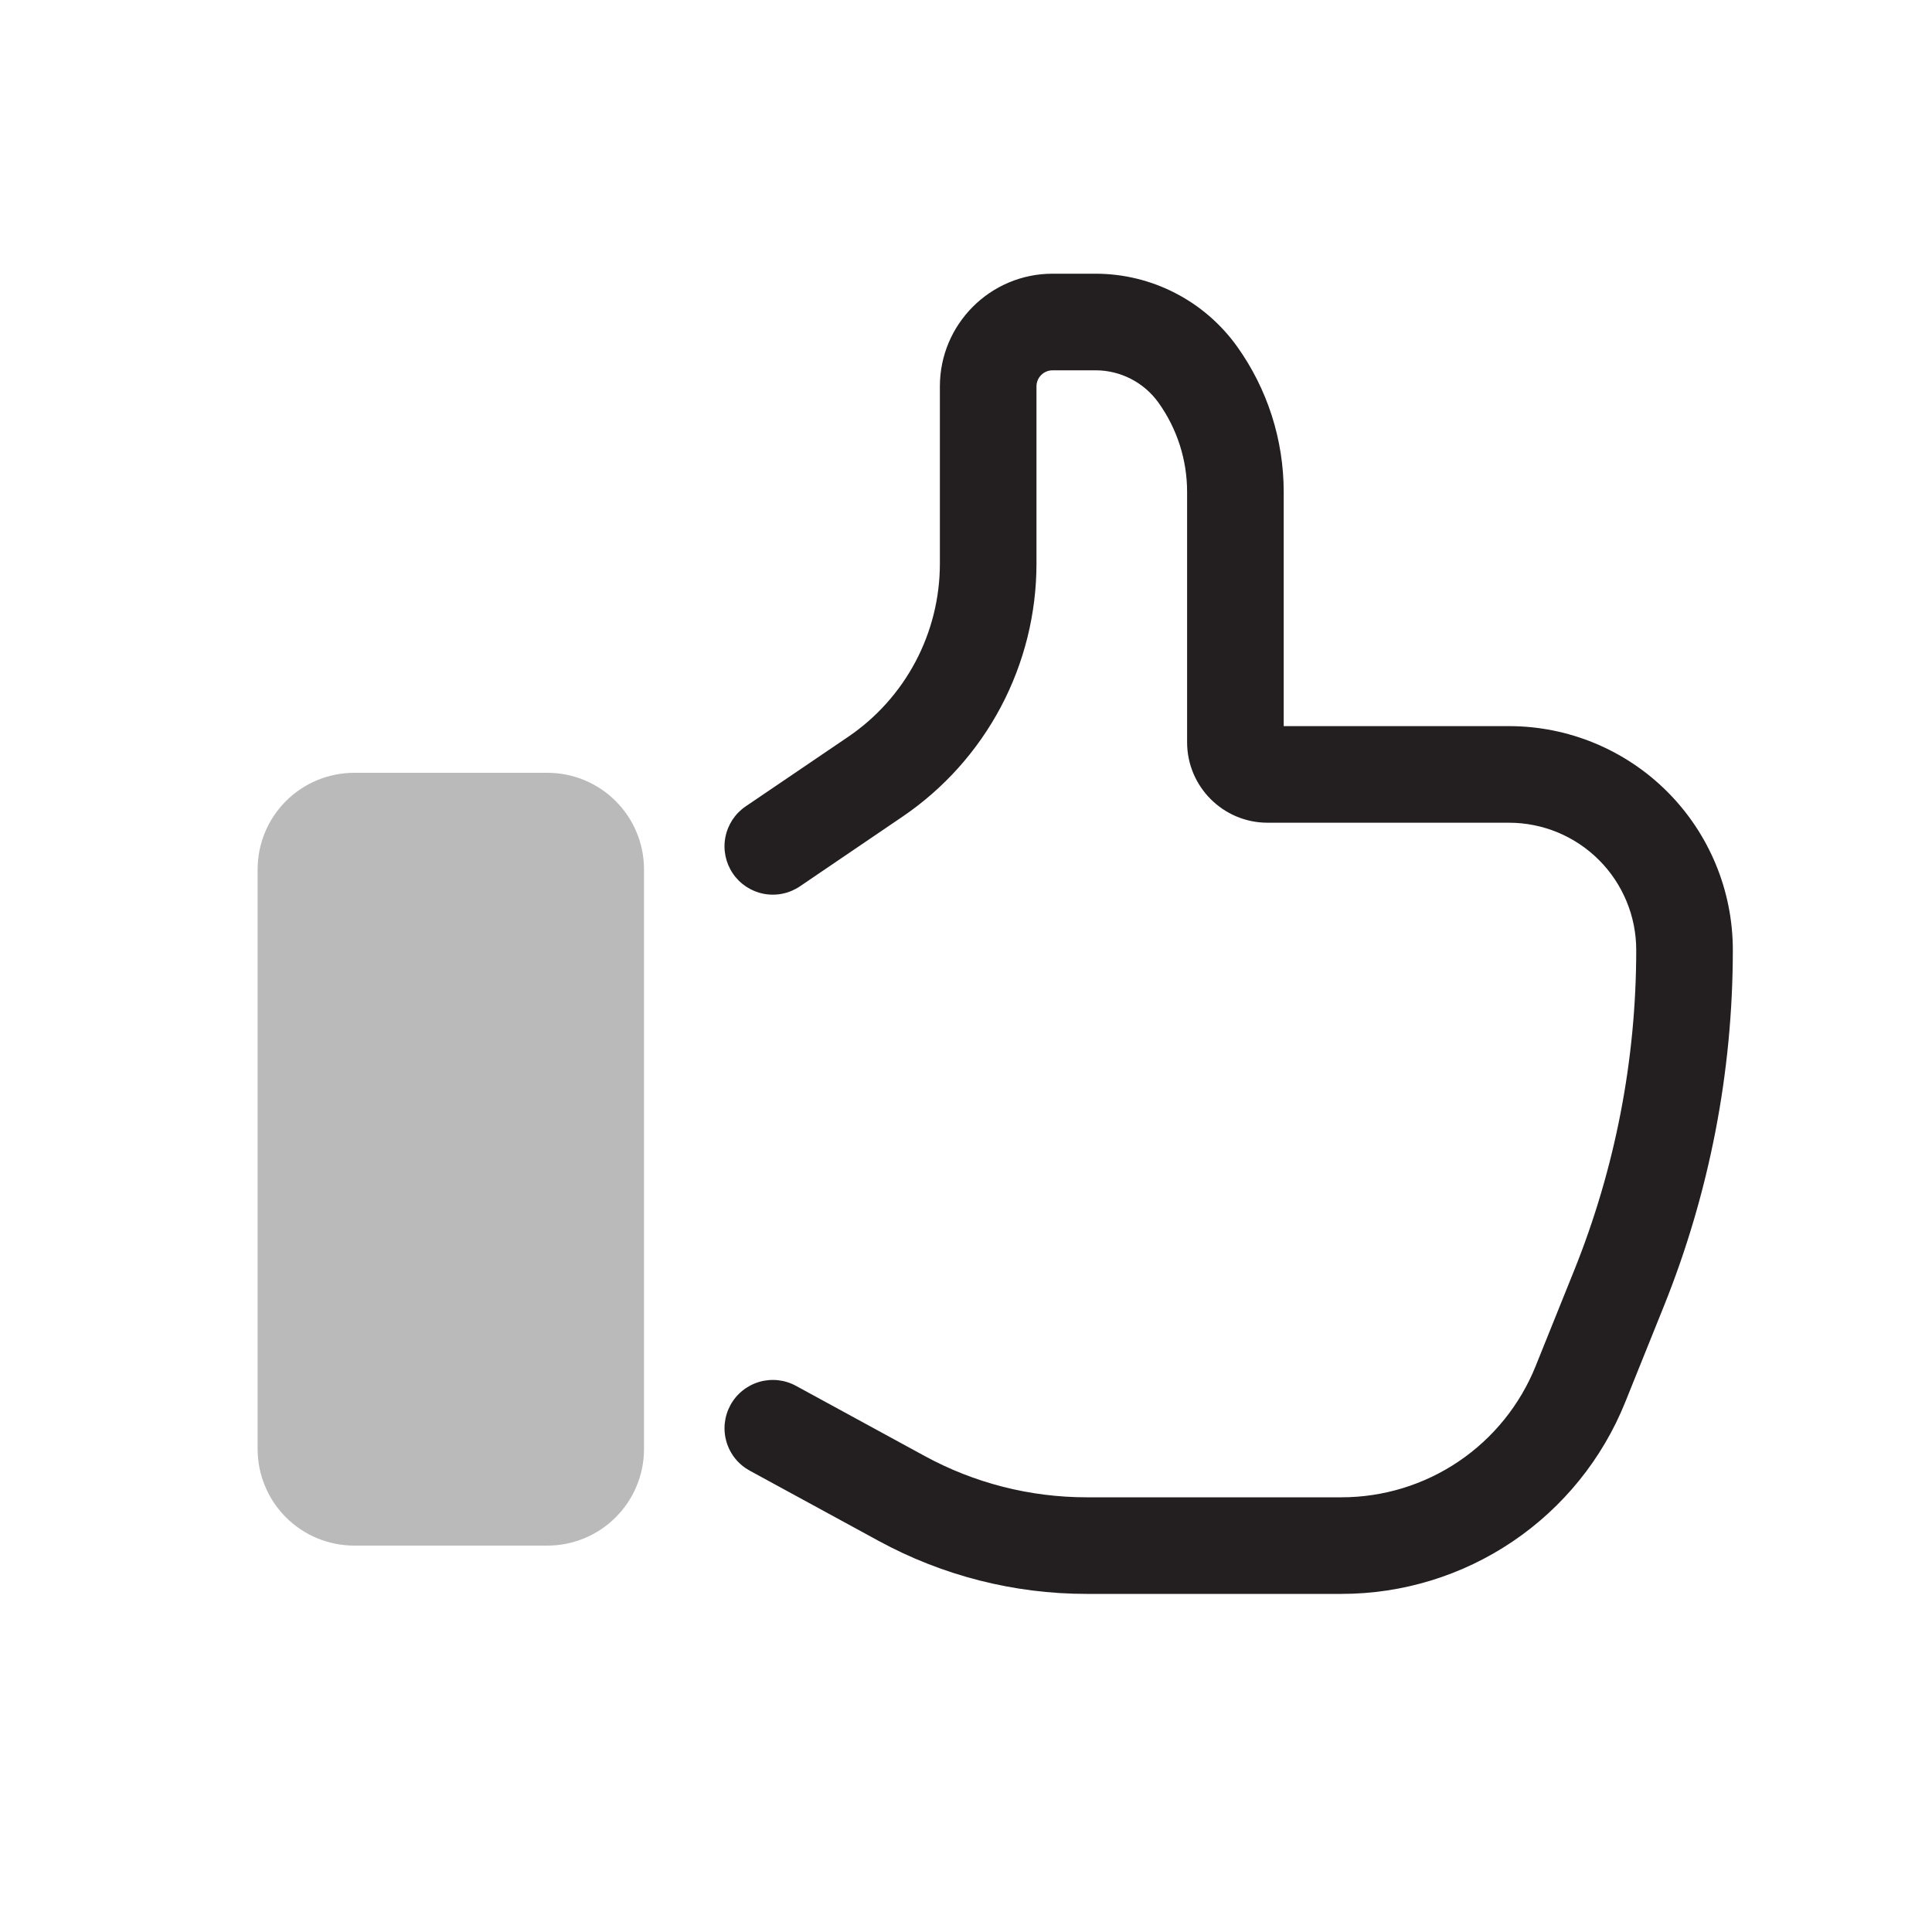
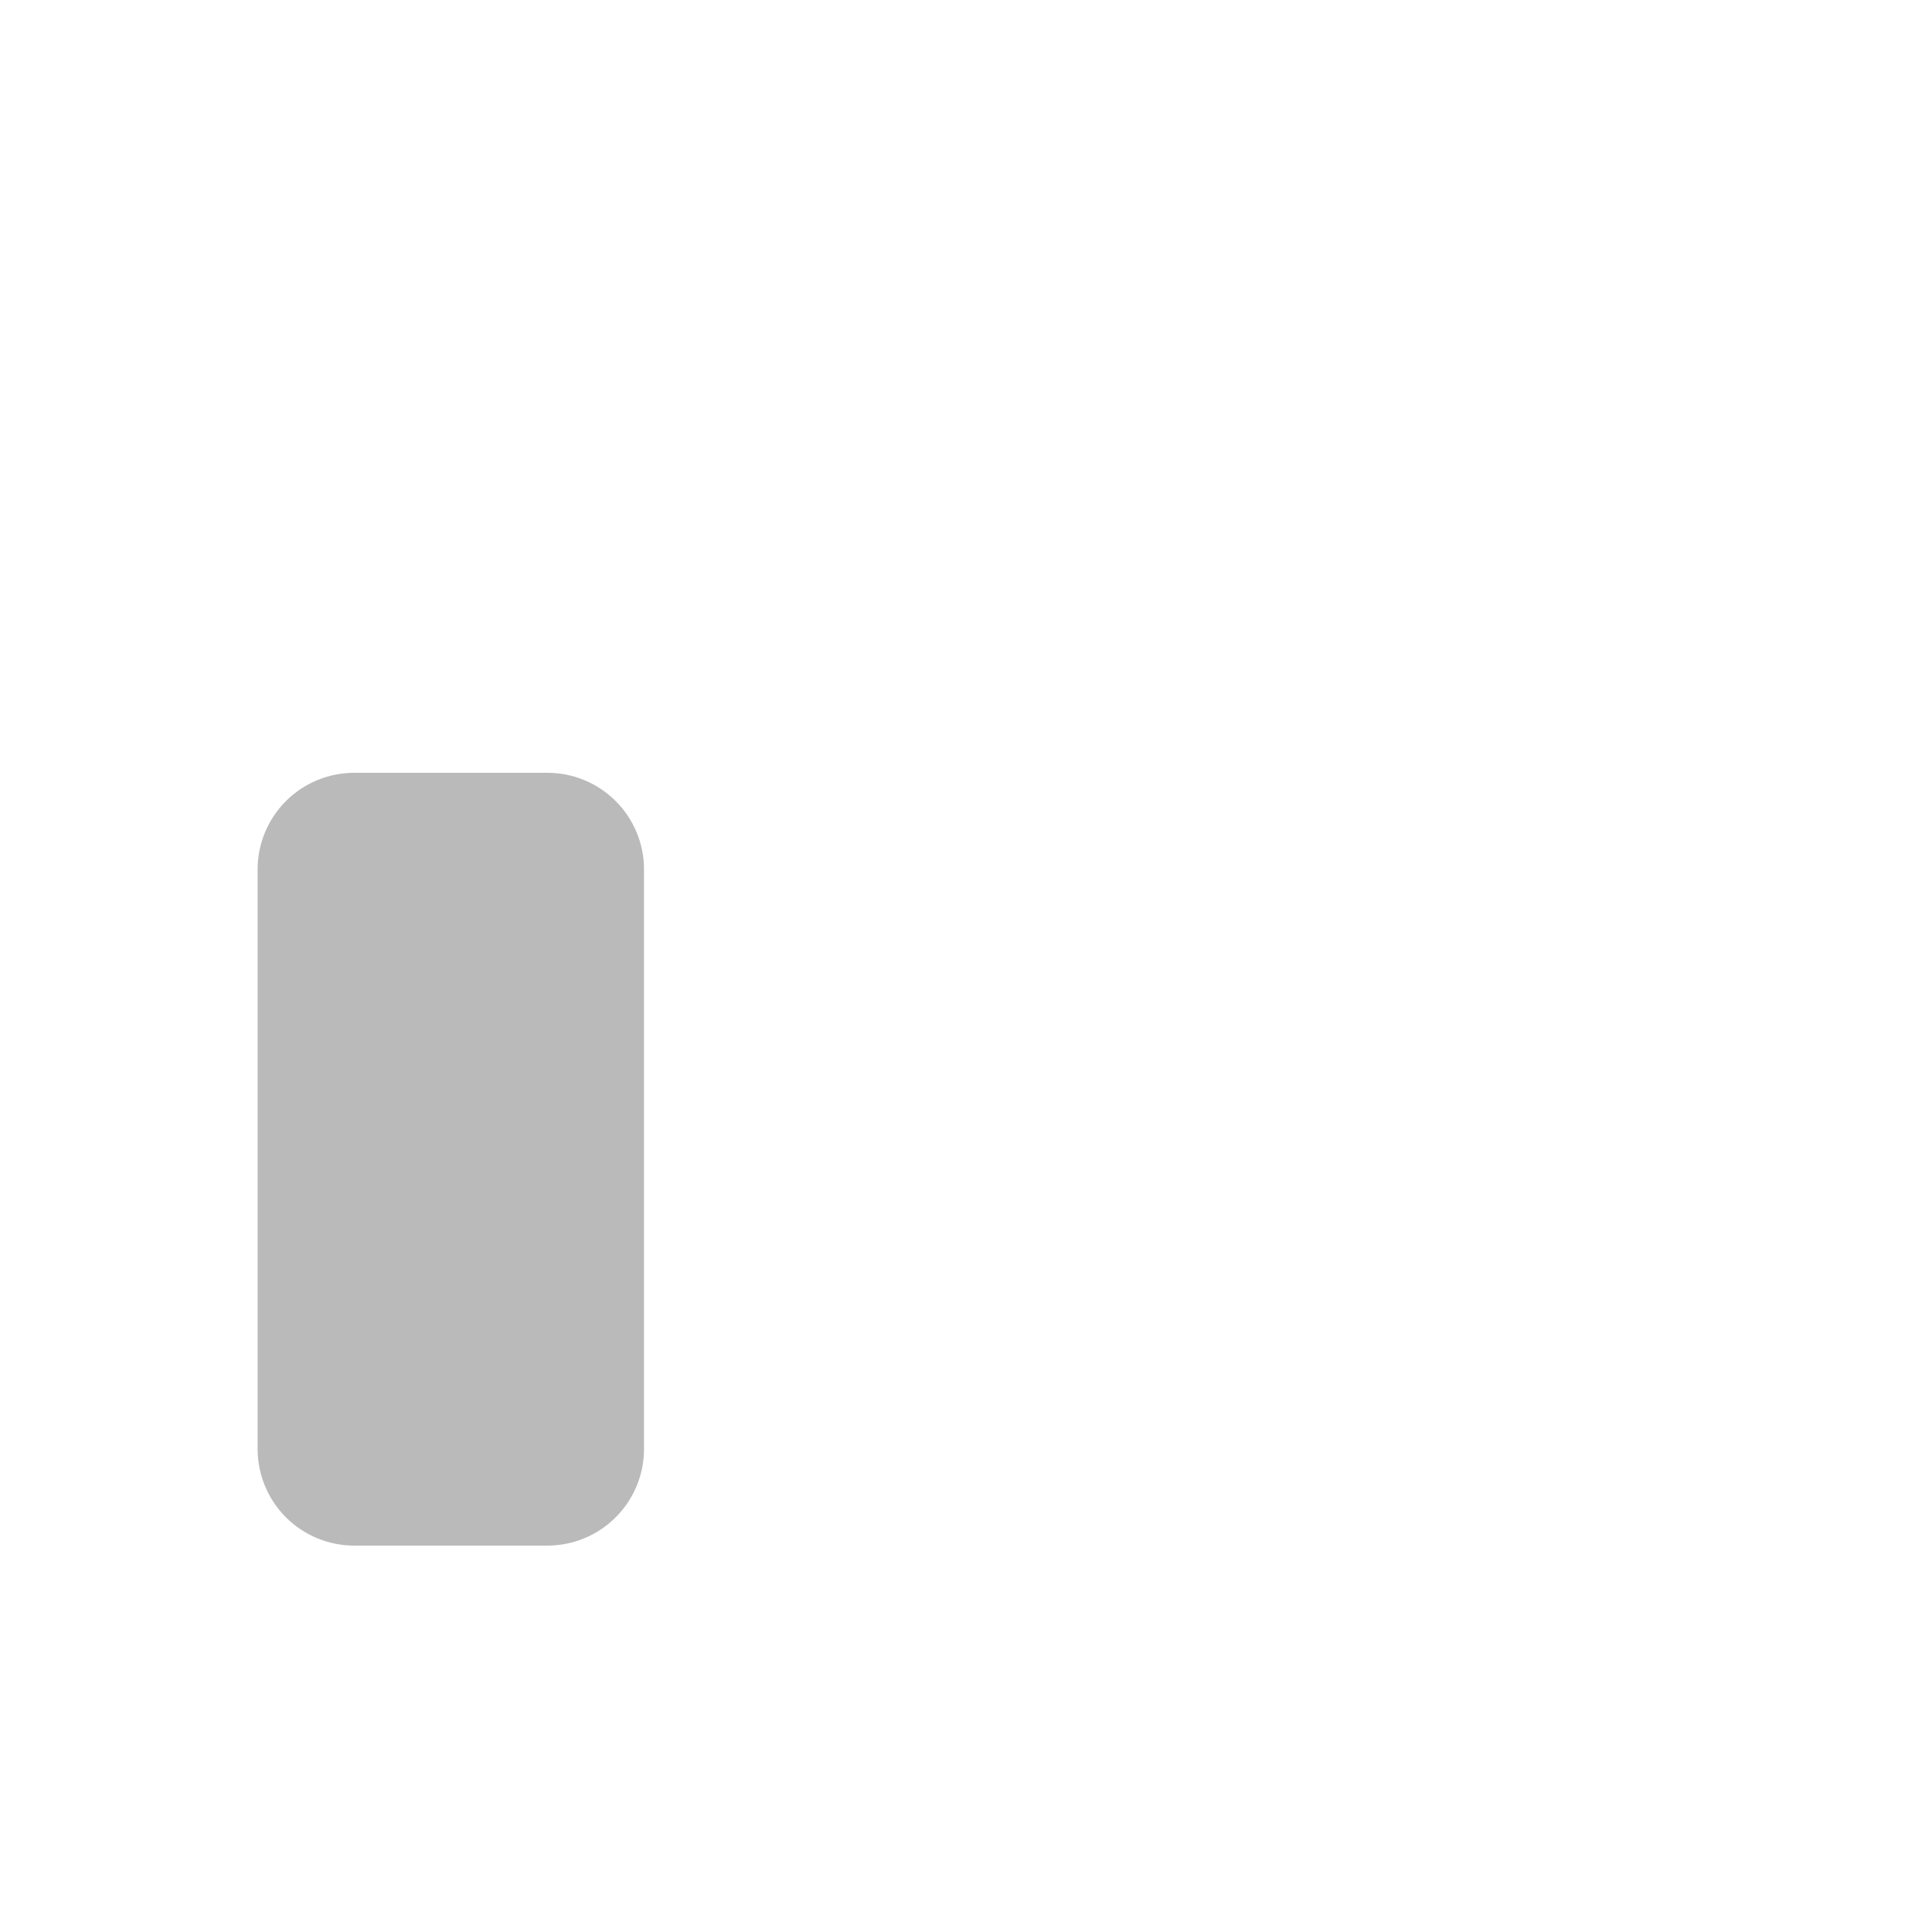
<svg xmlns="http://www.w3.org/2000/svg" fill="none" viewBox="0 0 100 100" height="100" width="100">
  <path fill="#BABABA" d="M18.334 40H28.334C29.66 40 30.932 40.527 31.869 41.465C32.807 42.402 33.334 43.674 33.334 45V75C33.334 76.326 32.807 77.598 31.869 78.535C30.932 79.473 29.66 80 28.334 80H18.334C17.008 80 15.736 79.473 14.798 78.535C13.861 77.598 13.334 76.326 13.334 75V45C13.334 43.674 13.861 42.402 14.798 41.465C15.736 40.527 17.008 40 18.334 40Z" />
-   <path fill="#231F20" d="M78.108 37.584C81.18 37.584 84.126 38.806 86.298 40.978C88.471 43.151 89.691 46.098 89.691 49.17C89.691 55.49 88.478 61.754 86.118 67.617L84.121 72.577C82.942 75.507 80.913 78.018 78.296 79.786C75.679 81.555 72.593 82.5 69.434 82.5H56.244C52.481 82.5 48.778 81.555 45.474 79.754L38.804 76.12C38.516 75.963 38.261 75.751 38.055 75.495C37.849 75.24 37.695 74.946 37.603 74.631C37.51 74.316 37.48 73.986 37.515 73.66C37.55 73.333 37.649 73.017 37.806 72.729C37.963 72.44 38.175 72.186 38.431 71.98C38.686 71.774 38.98 71.62 39.295 71.527C39.61 71.434 39.94 71.405 40.266 71.439C40.593 71.474 40.909 71.573 41.197 71.73L47.864 75.364C50.435 76.766 53.316 77.5 56.244 77.5H69.434C71.596 77.5 73.707 76.854 75.499 75.644C77.289 74.434 78.677 72.716 79.484 70.71L81.481 65.75C83.601 60.48 84.691 54.85 84.691 49.17C84.691 47.424 83.997 45.749 82.763 44.514C81.528 43.279 79.854 42.584 78.108 42.584H65.611C63.311 42.584 61.444 40.717 61.444 38.417V25.457C61.444 23.804 60.928 22.19 59.964 20.844C59.593 20.325 59.104 19.902 58.537 19.611C57.97 19.319 57.342 19.167 56.704 19.167H54.481C54.26 19.167 54.048 19.255 53.892 19.411C53.735 19.567 53.648 19.779 53.648 20V29.177C53.647 31.761 53.014 34.306 51.804 36.59C50.594 38.873 48.843 40.826 46.704 42.277L41.404 45.877C40.855 46.249 40.181 46.388 39.529 46.263C38.878 46.138 38.303 45.759 37.931 45.21C37.559 44.661 37.42 43.987 37.545 43.336C37.67 42.684 38.048 42.109 38.597 41.737L43.898 38.14C45.361 37.147 46.559 35.811 47.386 34.249C48.215 32.687 48.647 30.945 48.648 29.177V20C48.648 16.78 51.258 14.167 54.481 14.167H56.704C59.611 14.167 62.337 15.57 64.031 17.934C65.6 20.128 66.444 22.759 66.444 25.457V37.584H78.108Z" />
</svg>